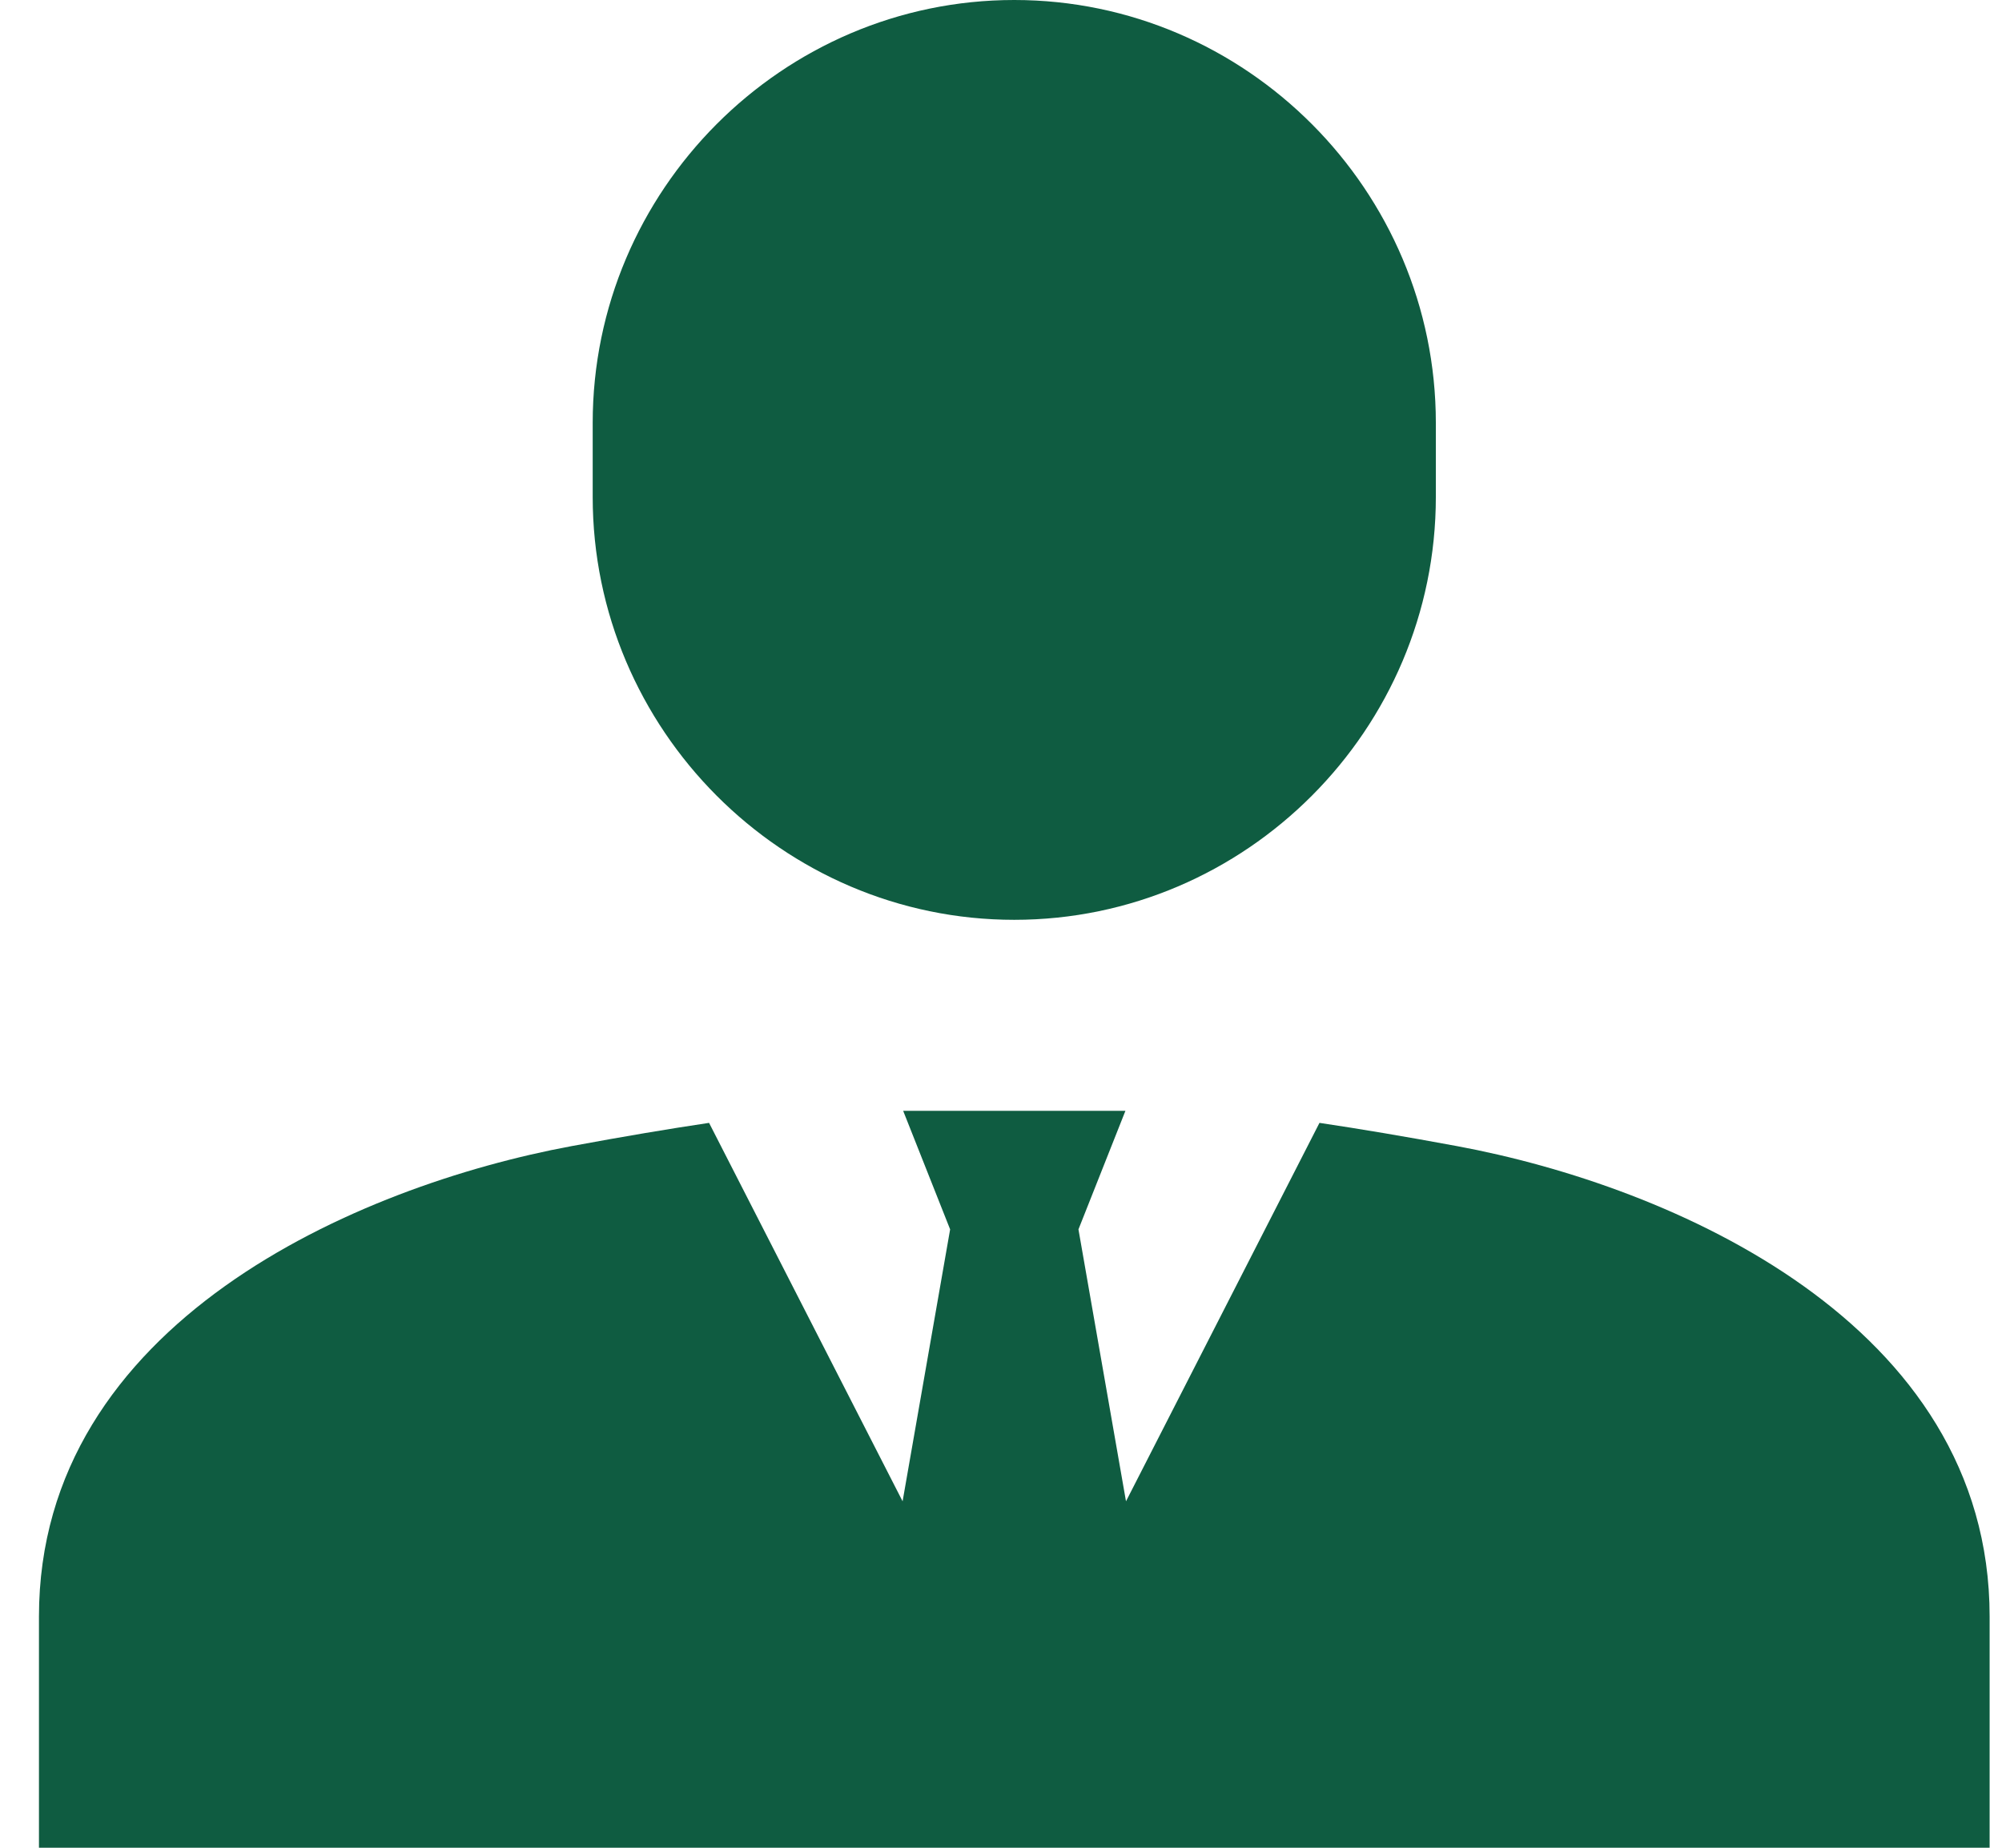
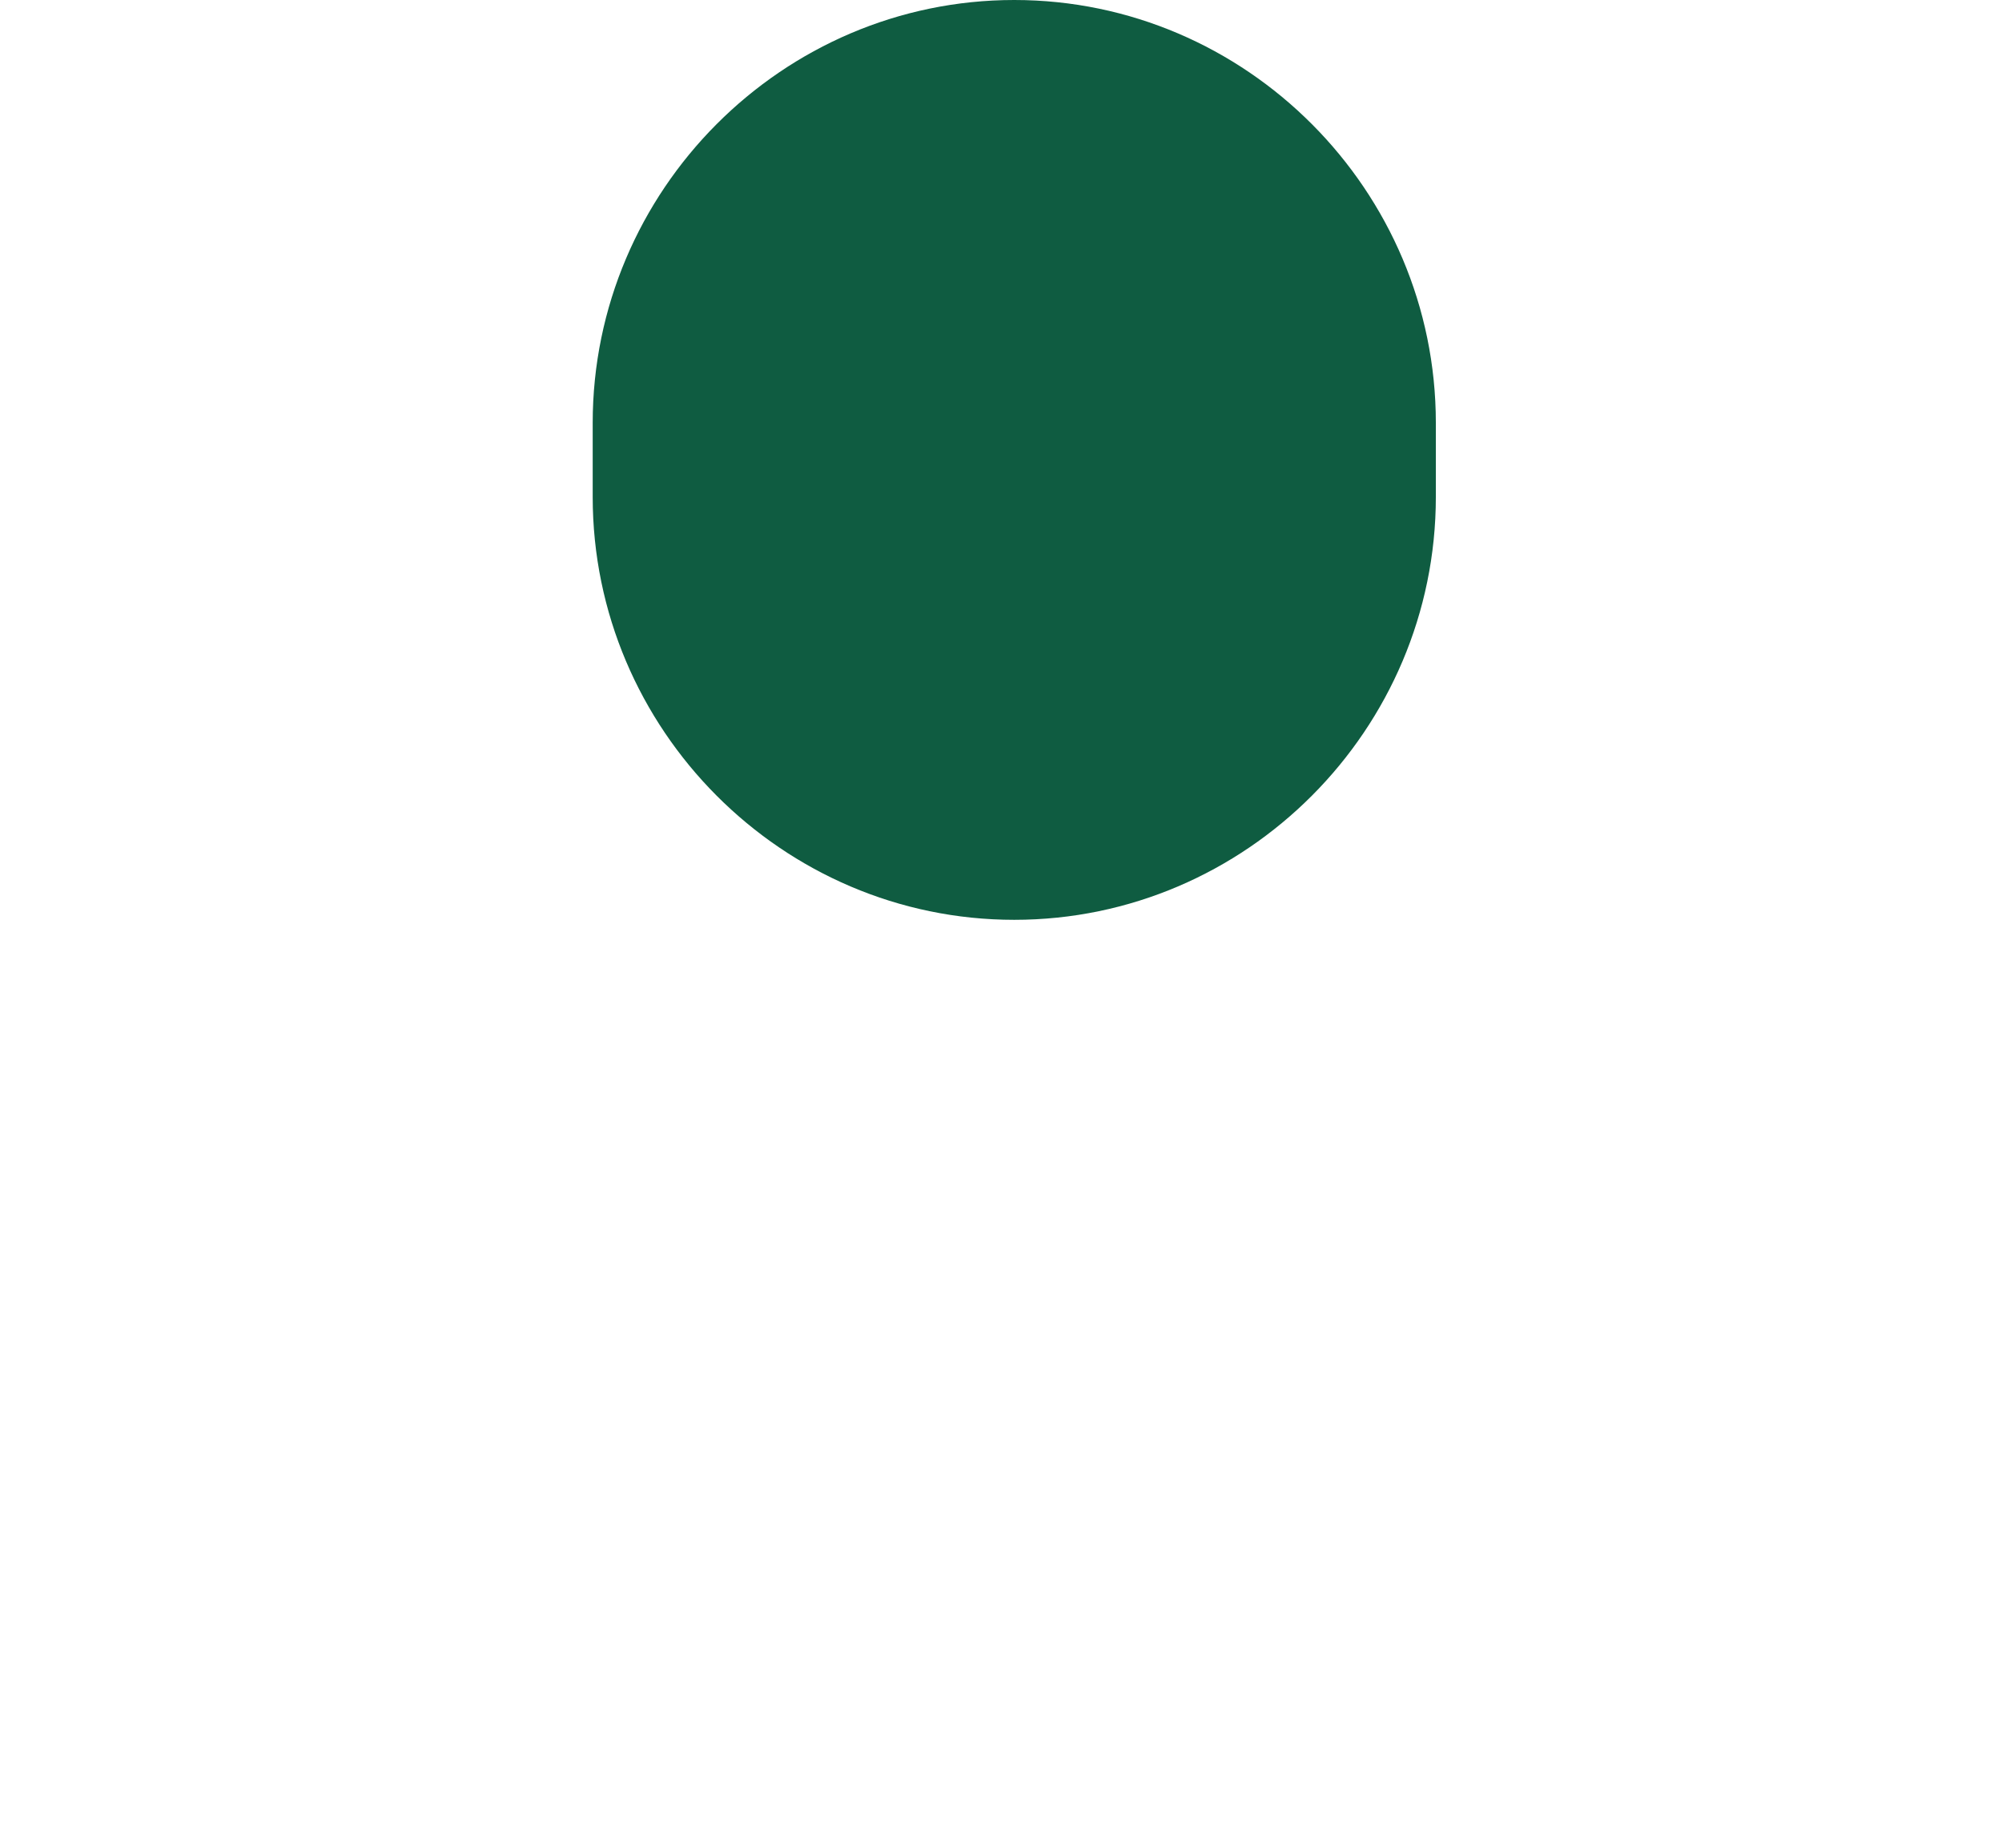
<svg xmlns="http://www.w3.org/2000/svg" width="39" height="36" viewBox="0 0 39 36" fill="none">
  <path d="M27.971 9.681C27.971 14.213 24.275 17.921 19.758 17.921C15.242 17.921 11.546 14.213 11.546 9.681V8.24C11.546 3.708 15.242 0 19.758 0C24.275 0 27.971 3.708 27.971 8.24V9.681Z" fill="#0F5C41" />
-   <path d="M28.384 22.33C27.369 22.142 26.491 21.994 25.704 21.877L21.935 29.25L21.009 23.952L21.924 21.642H17.594L18.509 23.952L17.583 29.25L13.813 21.877C13.027 21.994 12.149 22.142 11.134 22.33C6.968 23.103 0.759 25.77 0.759 31.496V36H38.759V31.496C38.759 25.77 32.55 23.103 28.384 22.33Z" fill="#0F5C41" />
</svg>